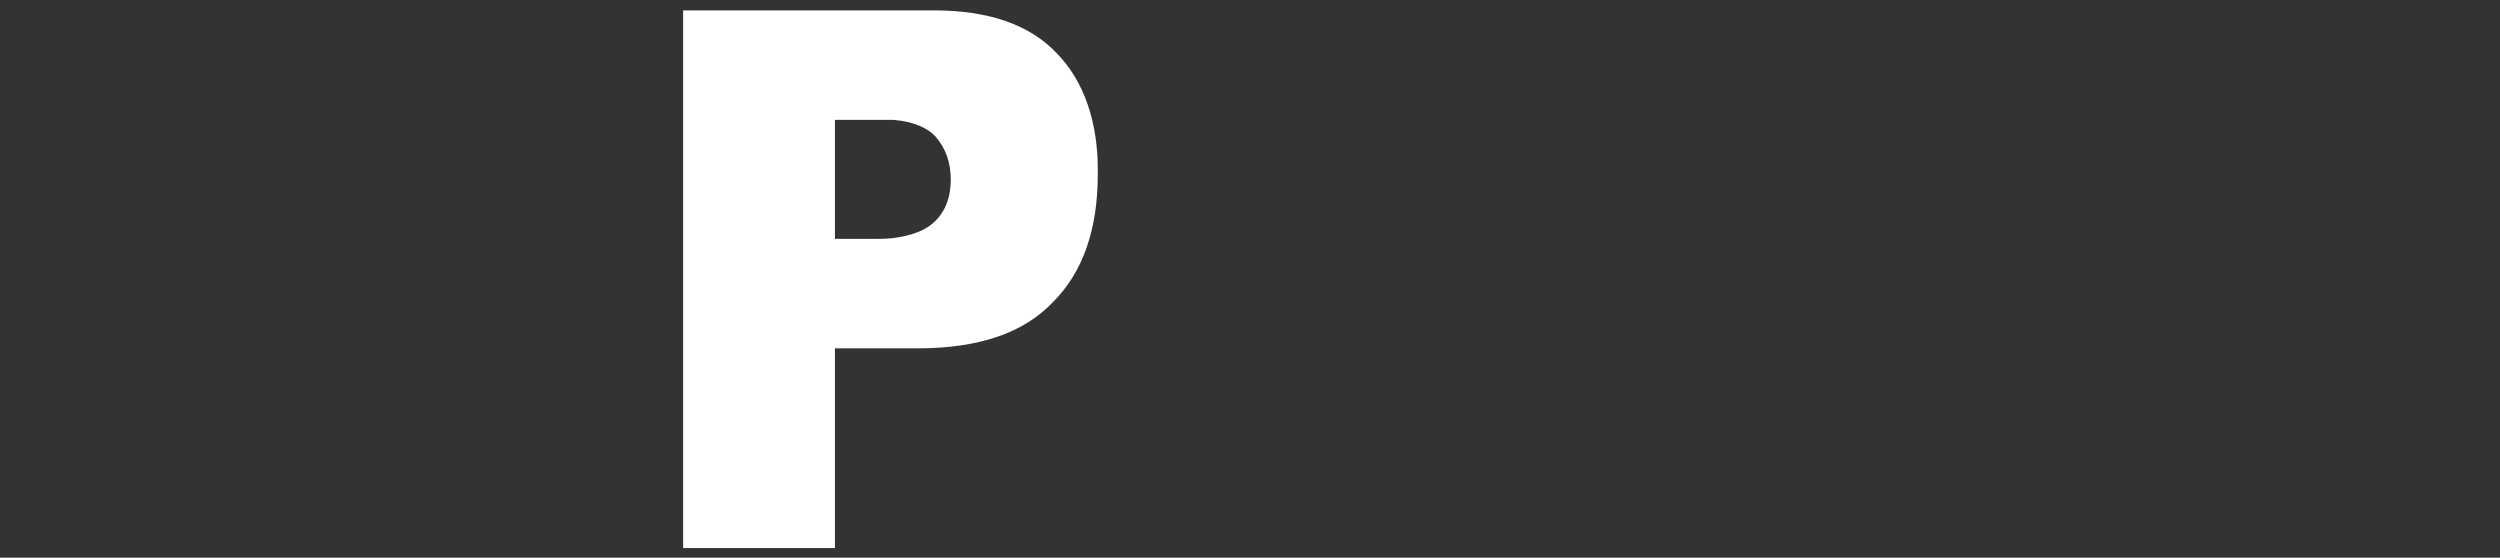
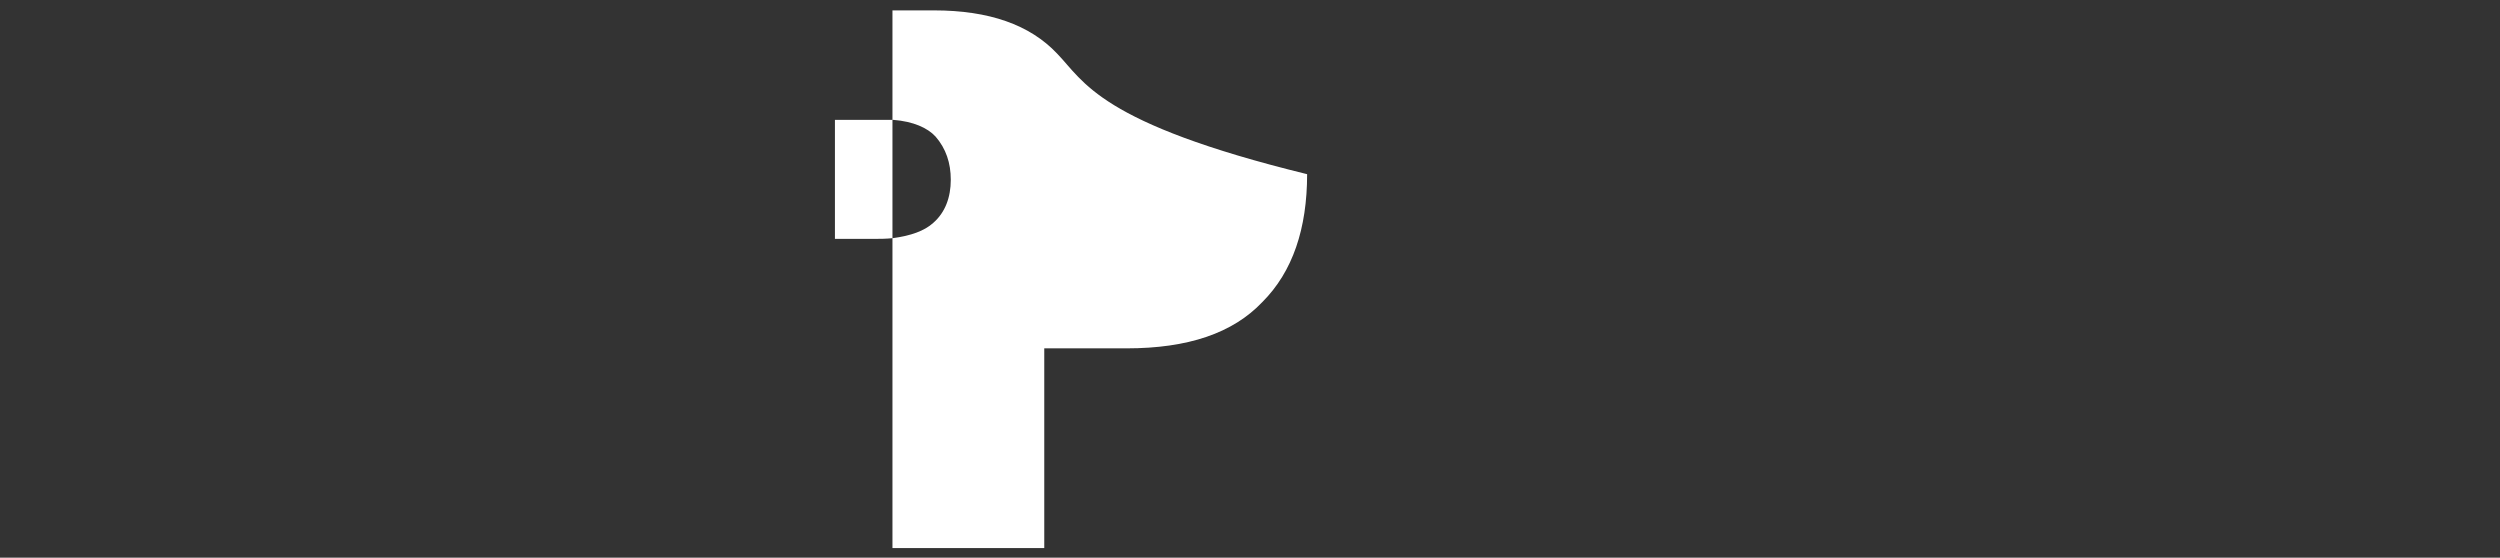
<svg xmlns="http://www.w3.org/2000/svg" version="1.1" id="圖層_3" x="0px" y="0px" viewBox="0 0 312.9 69.8" style="enable-background:new 0 0 312.9 69.8;" xml:space="preserve">
  <rect x="0" y="0" width="312.9" height="69.8" fill="#333333" stroke="none" />
  <style type="text/css">
	.st0{fill:#FFFFFF;}
</style>
-   <path class="st0" d="M132.3,6.7c-3.4-3.6-8.5-5.4-15.4-5.4h-5.2H85.5v67.3h19V43.6h7.3h3c7.7,0,13.3-1.9,17-5.8  c3.8-3.8,5.6-9.2,5.6-16C137.5,15.4,135.7,10.2,132.3,6.7z M116.8,27.9c-1.1,1-2.8,1.6-5,1.9c-0.9,0.1-1.7,0.1-2.7,0.1h-4.6V15h5.4  h1.9c2.5,0.2,4.3,1,5.3,2.1c1.3,1.5,1.9,3.3,1.9,5.4C119,24.7,118.3,26.6,116.8,27.9z" />
+   <path class="st0" d="M132.3,6.7c-3.4-3.6-8.5-5.4-15.4-5.4h-5.2v67.3h19V43.6h7.3h3c7.7,0,13.3-1.9,17-5.8  c3.8-3.8,5.6-9.2,5.6-16C137.5,15.4,135.7,10.2,132.3,6.7z M116.8,27.9c-1.1,1-2.8,1.6-5,1.9c-0.9,0.1-1.7,0.1-2.7,0.1h-4.6V15h5.4  h1.9c2.5,0.2,4.3,1,5.3,2.1c1.3,1.5,1.9,3.3,1.9,5.4C119,24.7,118.3,26.6,116.8,27.9z" />
</svg>